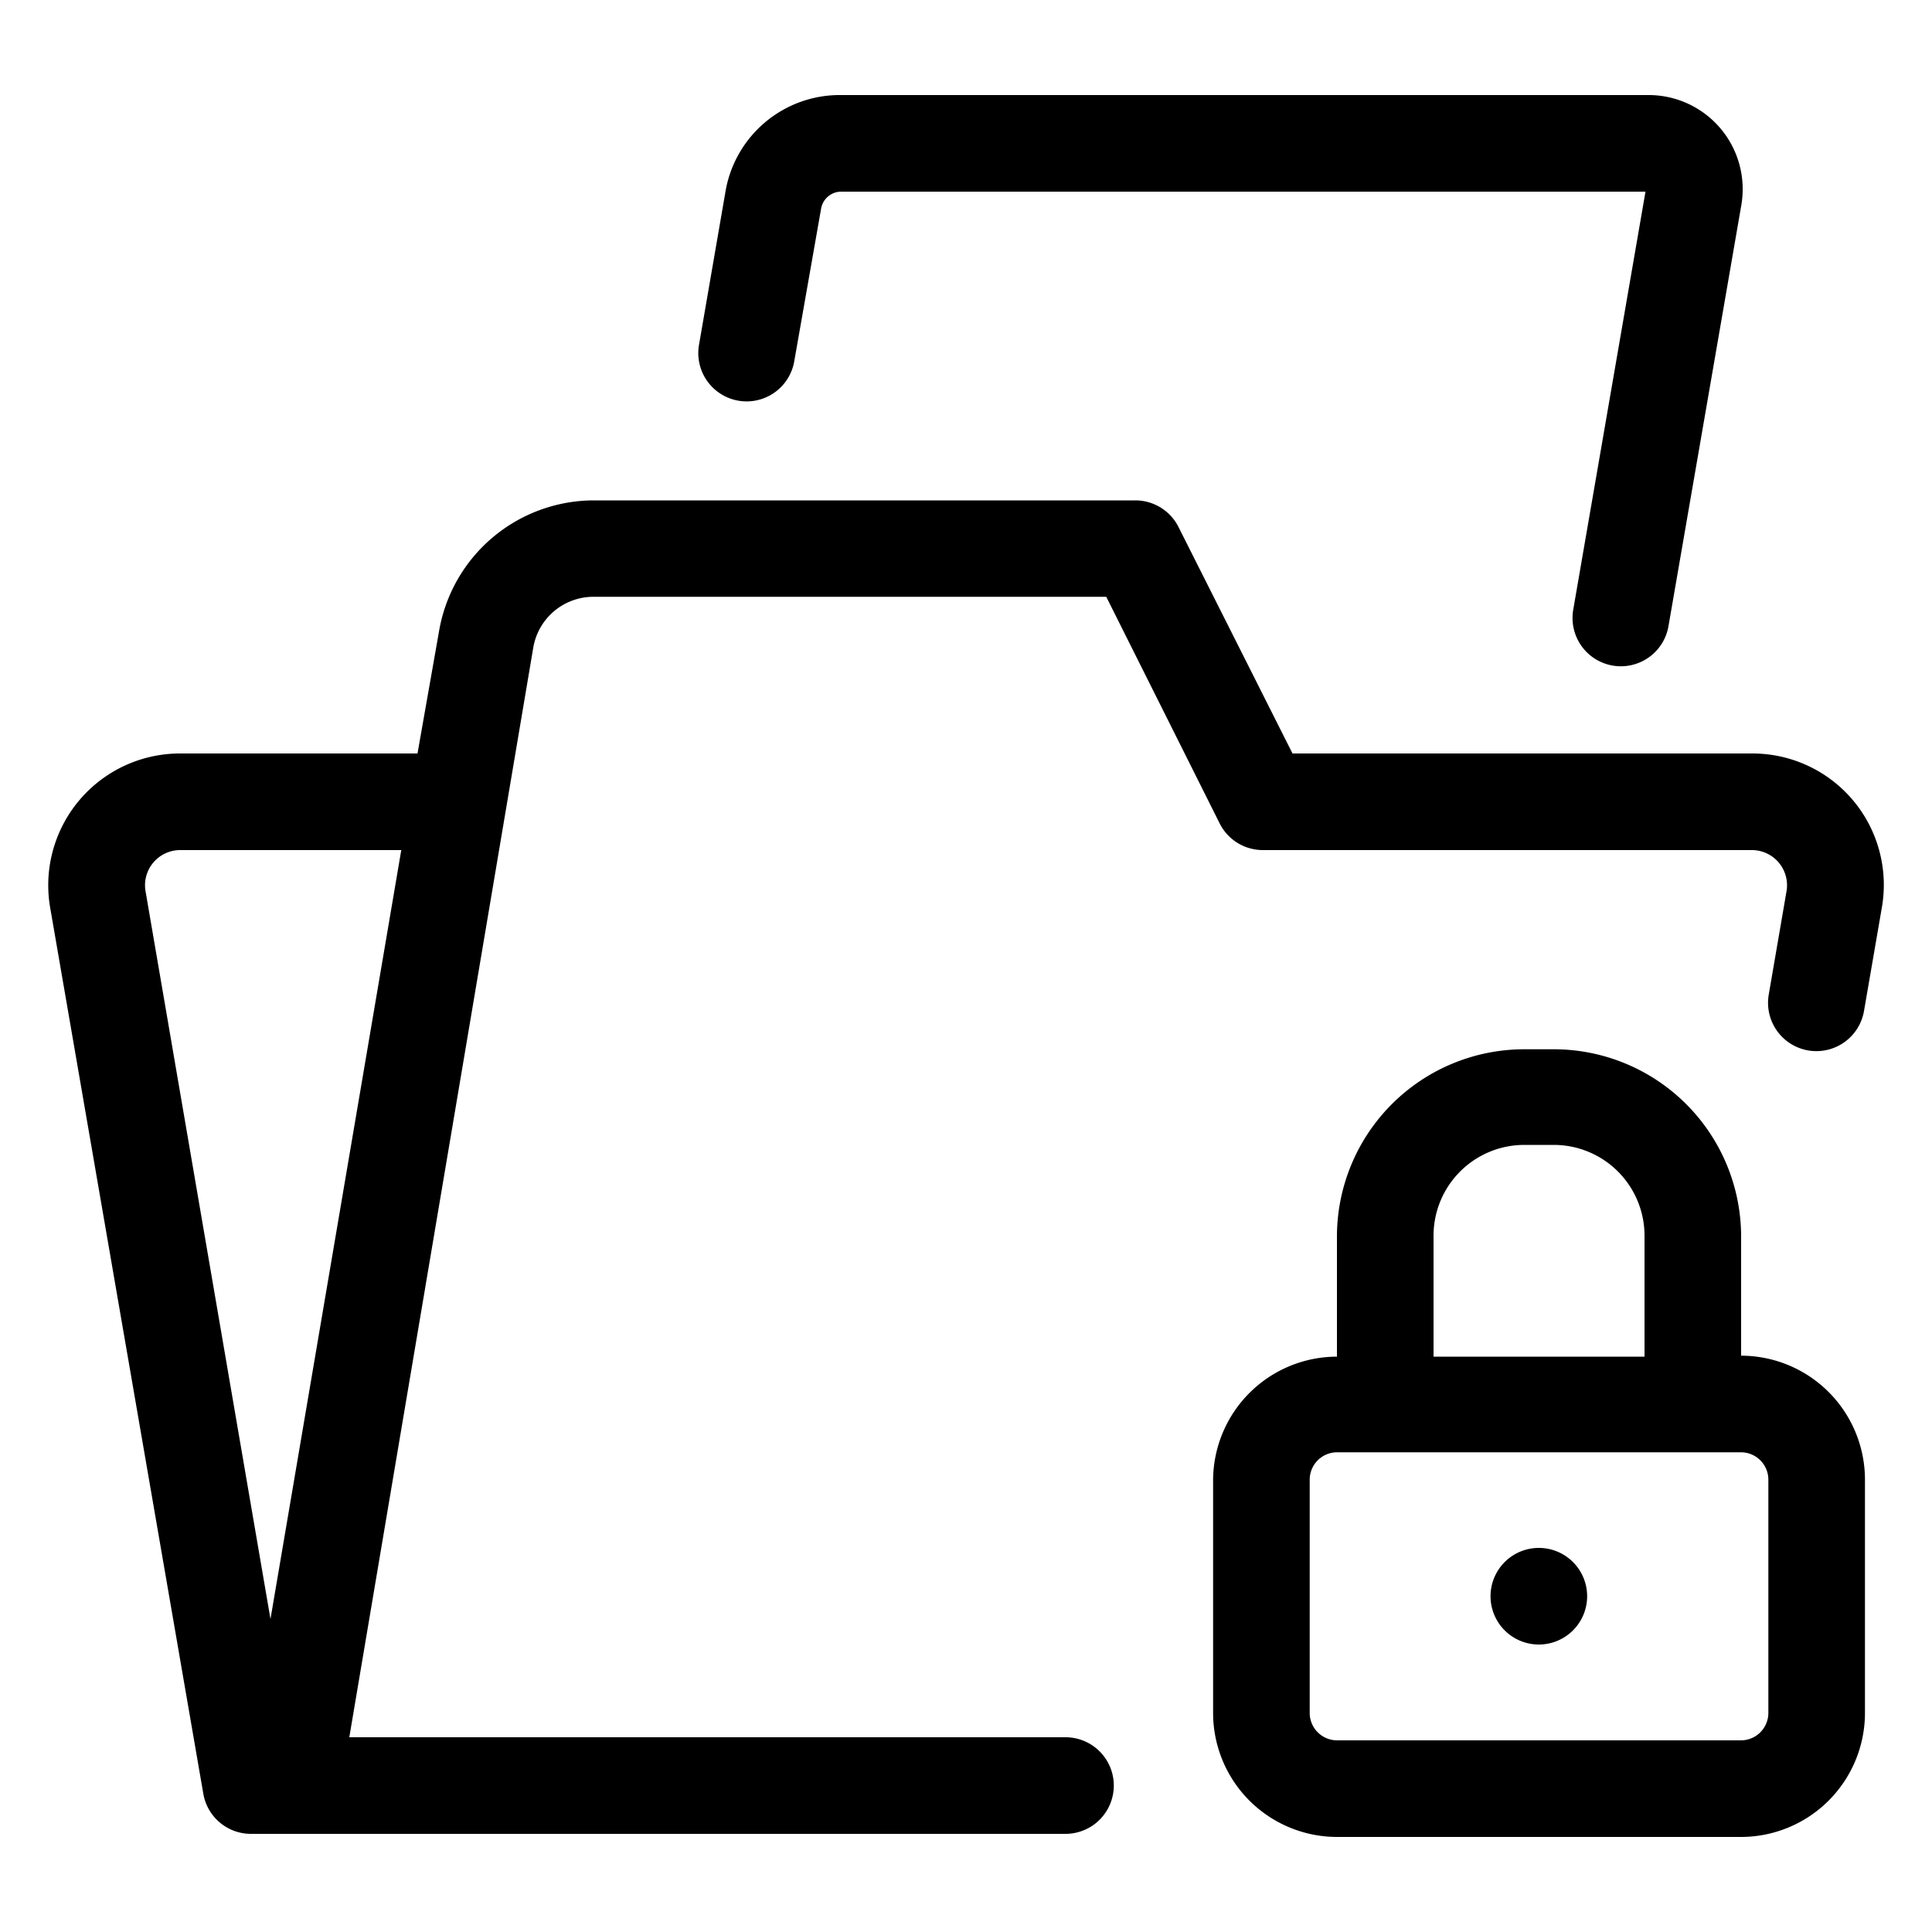
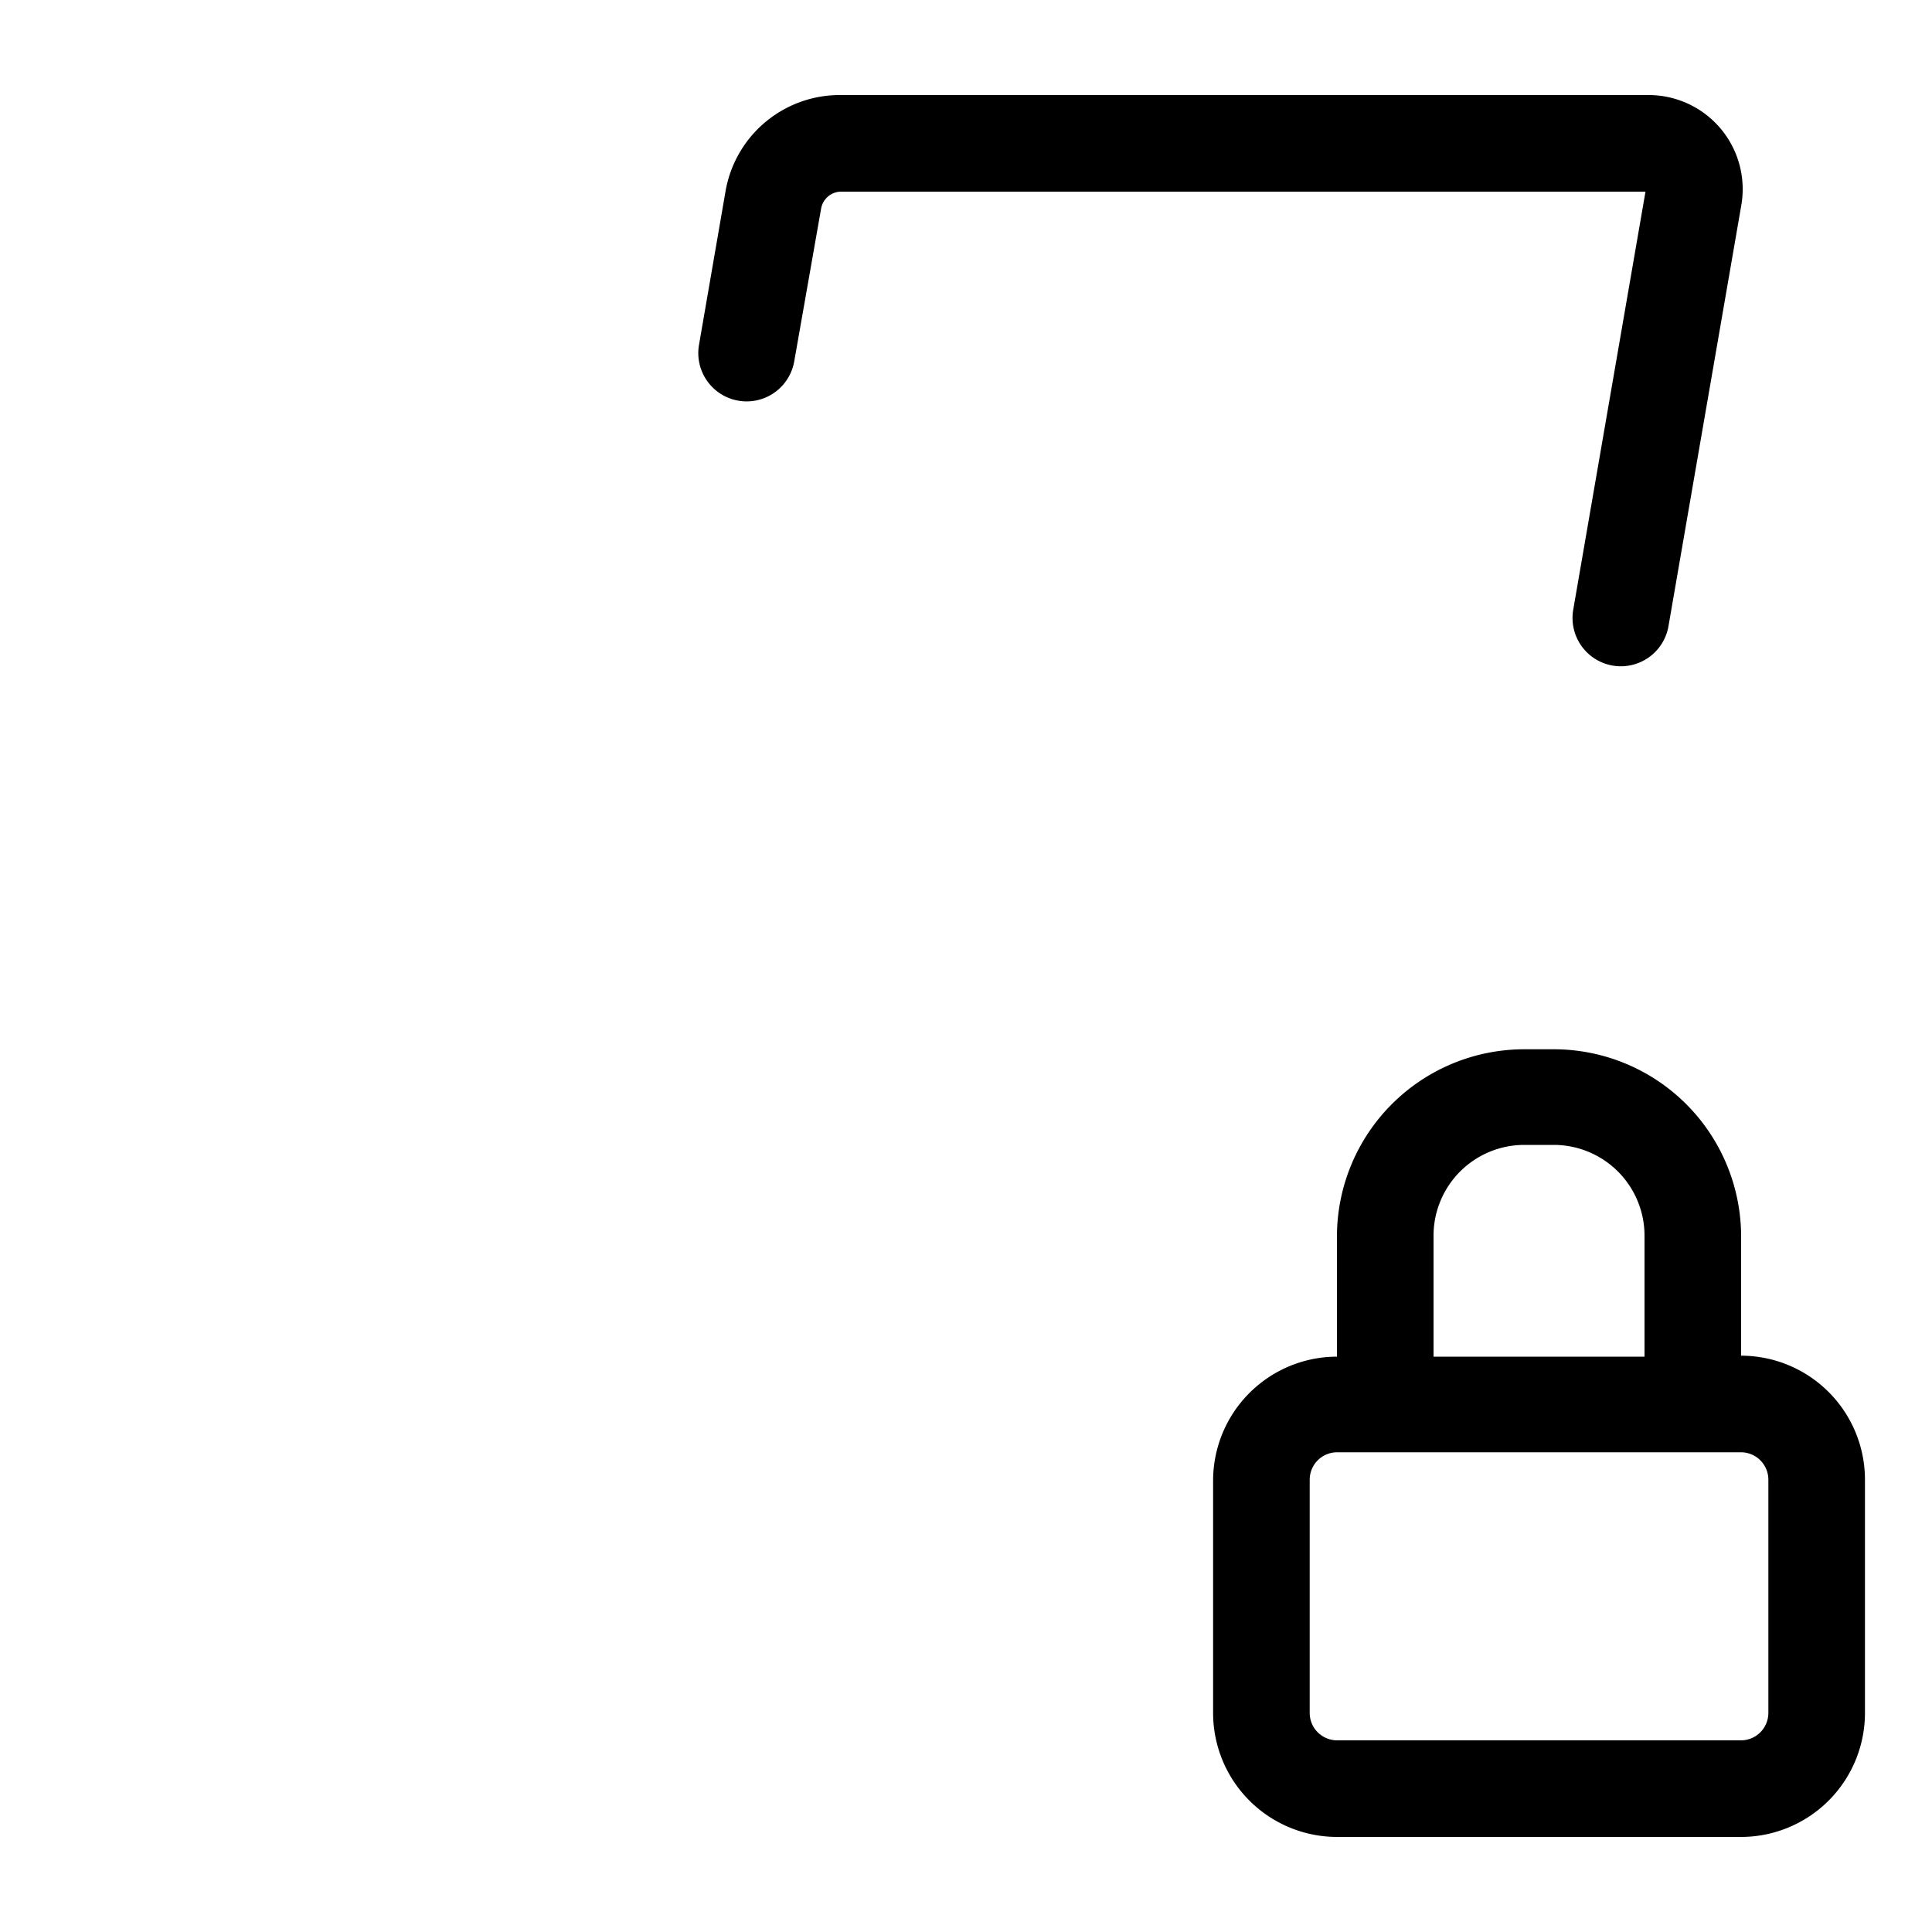
<svg xmlns="http://www.w3.org/2000/svg" height="100px" width="100px" fill="#000000" data-name="Layer 1" viewBox="0 0 100 100" x="0px" y="0px">
  <path d="M96.53,88.66V76.59a6.42,6.42,0,0,0-6.41-6.42V64a9.7,9.7,0,0,0-9.69-9.69H78.9A9.7,9.7,0,0,0,69.2,64v6.22a6.42,6.42,0,0,0-6.41,6.42V88.66a6.42,6.42,0,0,0,6.42,6.42h20.9A6.42,6.42,0,0,0,96.53,88.66ZM78.9,59.26h1.53A4.7,4.7,0,0,1,85.12,64v6.22H74.2V64A4.7,4.7,0,0,1,78.9,59.26Zm12.63,29.4a1.42,1.42,0,0,1-1.42,1.42H69.21a1.42,1.42,0,0,1-1.42-1.42V76.59a1.42,1.42,0,0,1,1.42-1.42h20.9a1.42,1.42,0,0,1,1.42,1.42Z" />
-   <path d="M79.65,80.12a2.5,2.5,0,0,0,0,5h0a2.5,2.5,0,0,0,0-5Z" />
-   <path d="M95.9,41.41A6.8,6.8,0,0,0,90.68,39H66.9L61,27.28a2.5,2.5,0,0,0-2.24-1.38H30.72a8.14,8.14,0,0,0-8,6.8L21.61,39H9.32A6.82,6.82,0,0,0,2.6,47l7.93,45.88A2.5,2.5,0,0,0,13,94.92H55.15a2.5,2.5,0,0,0,0-5H18.08L27.6,33.53a3.16,3.16,0,0,1,3.12-2.64H57.26L63.12,42.6A2.5,2.5,0,0,0,65.35,44H90.68a1.82,1.82,0,0,1,1.79,2.13l-.92,5.35a2.5,2.5,0,0,0,4.93.85L97.4,47A6.81,6.81,0,0,0,95.9,41.41ZM7.53,46.11A1.82,1.82,0,0,1,9.32,44H20.77L14,83.8Z" />
  <path d="M85.32,4.92H43.55a6,6,0,0,0-6,5l-1.37,7.93a2.5,2.5,0,0,0,4.93.85L42.5,10.8a1.06,1.06,0,0,1,1-.88H85.17L81.43,31.56a2.5,2.5,0,1,0,4.93.85l3.77-21.79a4.87,4.87,0,0,0-4.8-5.7Z" />
</svg>